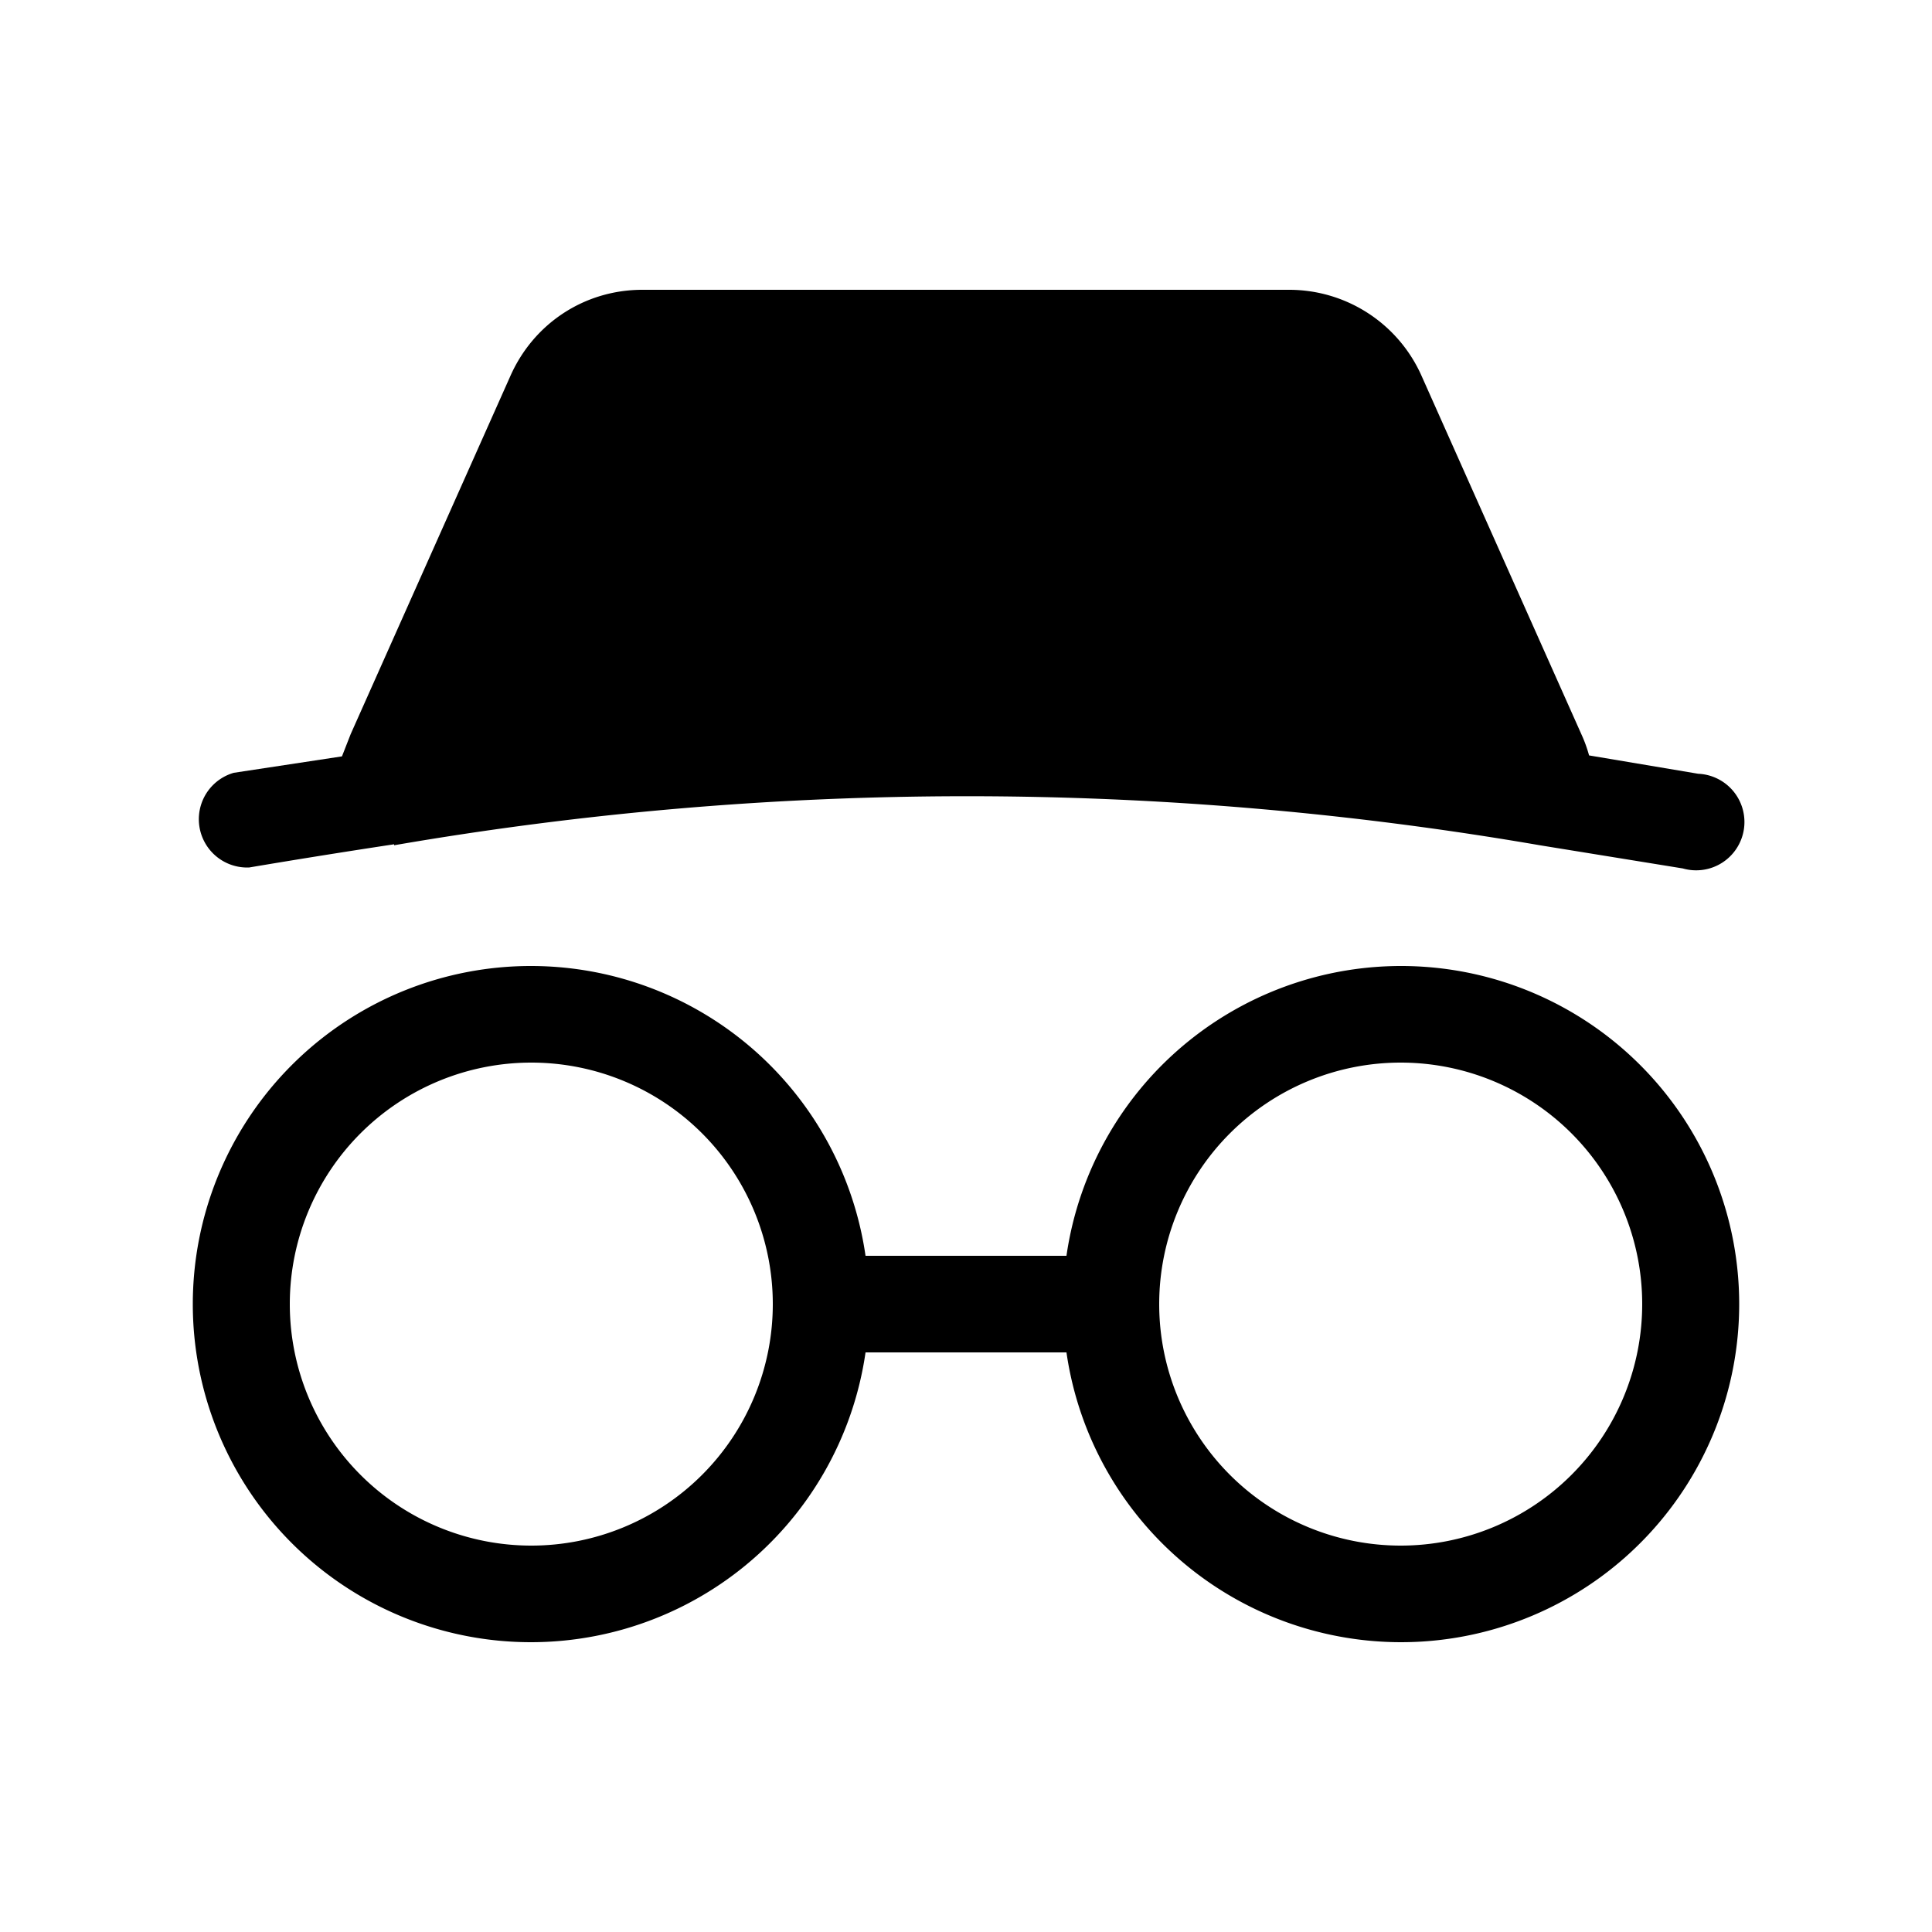
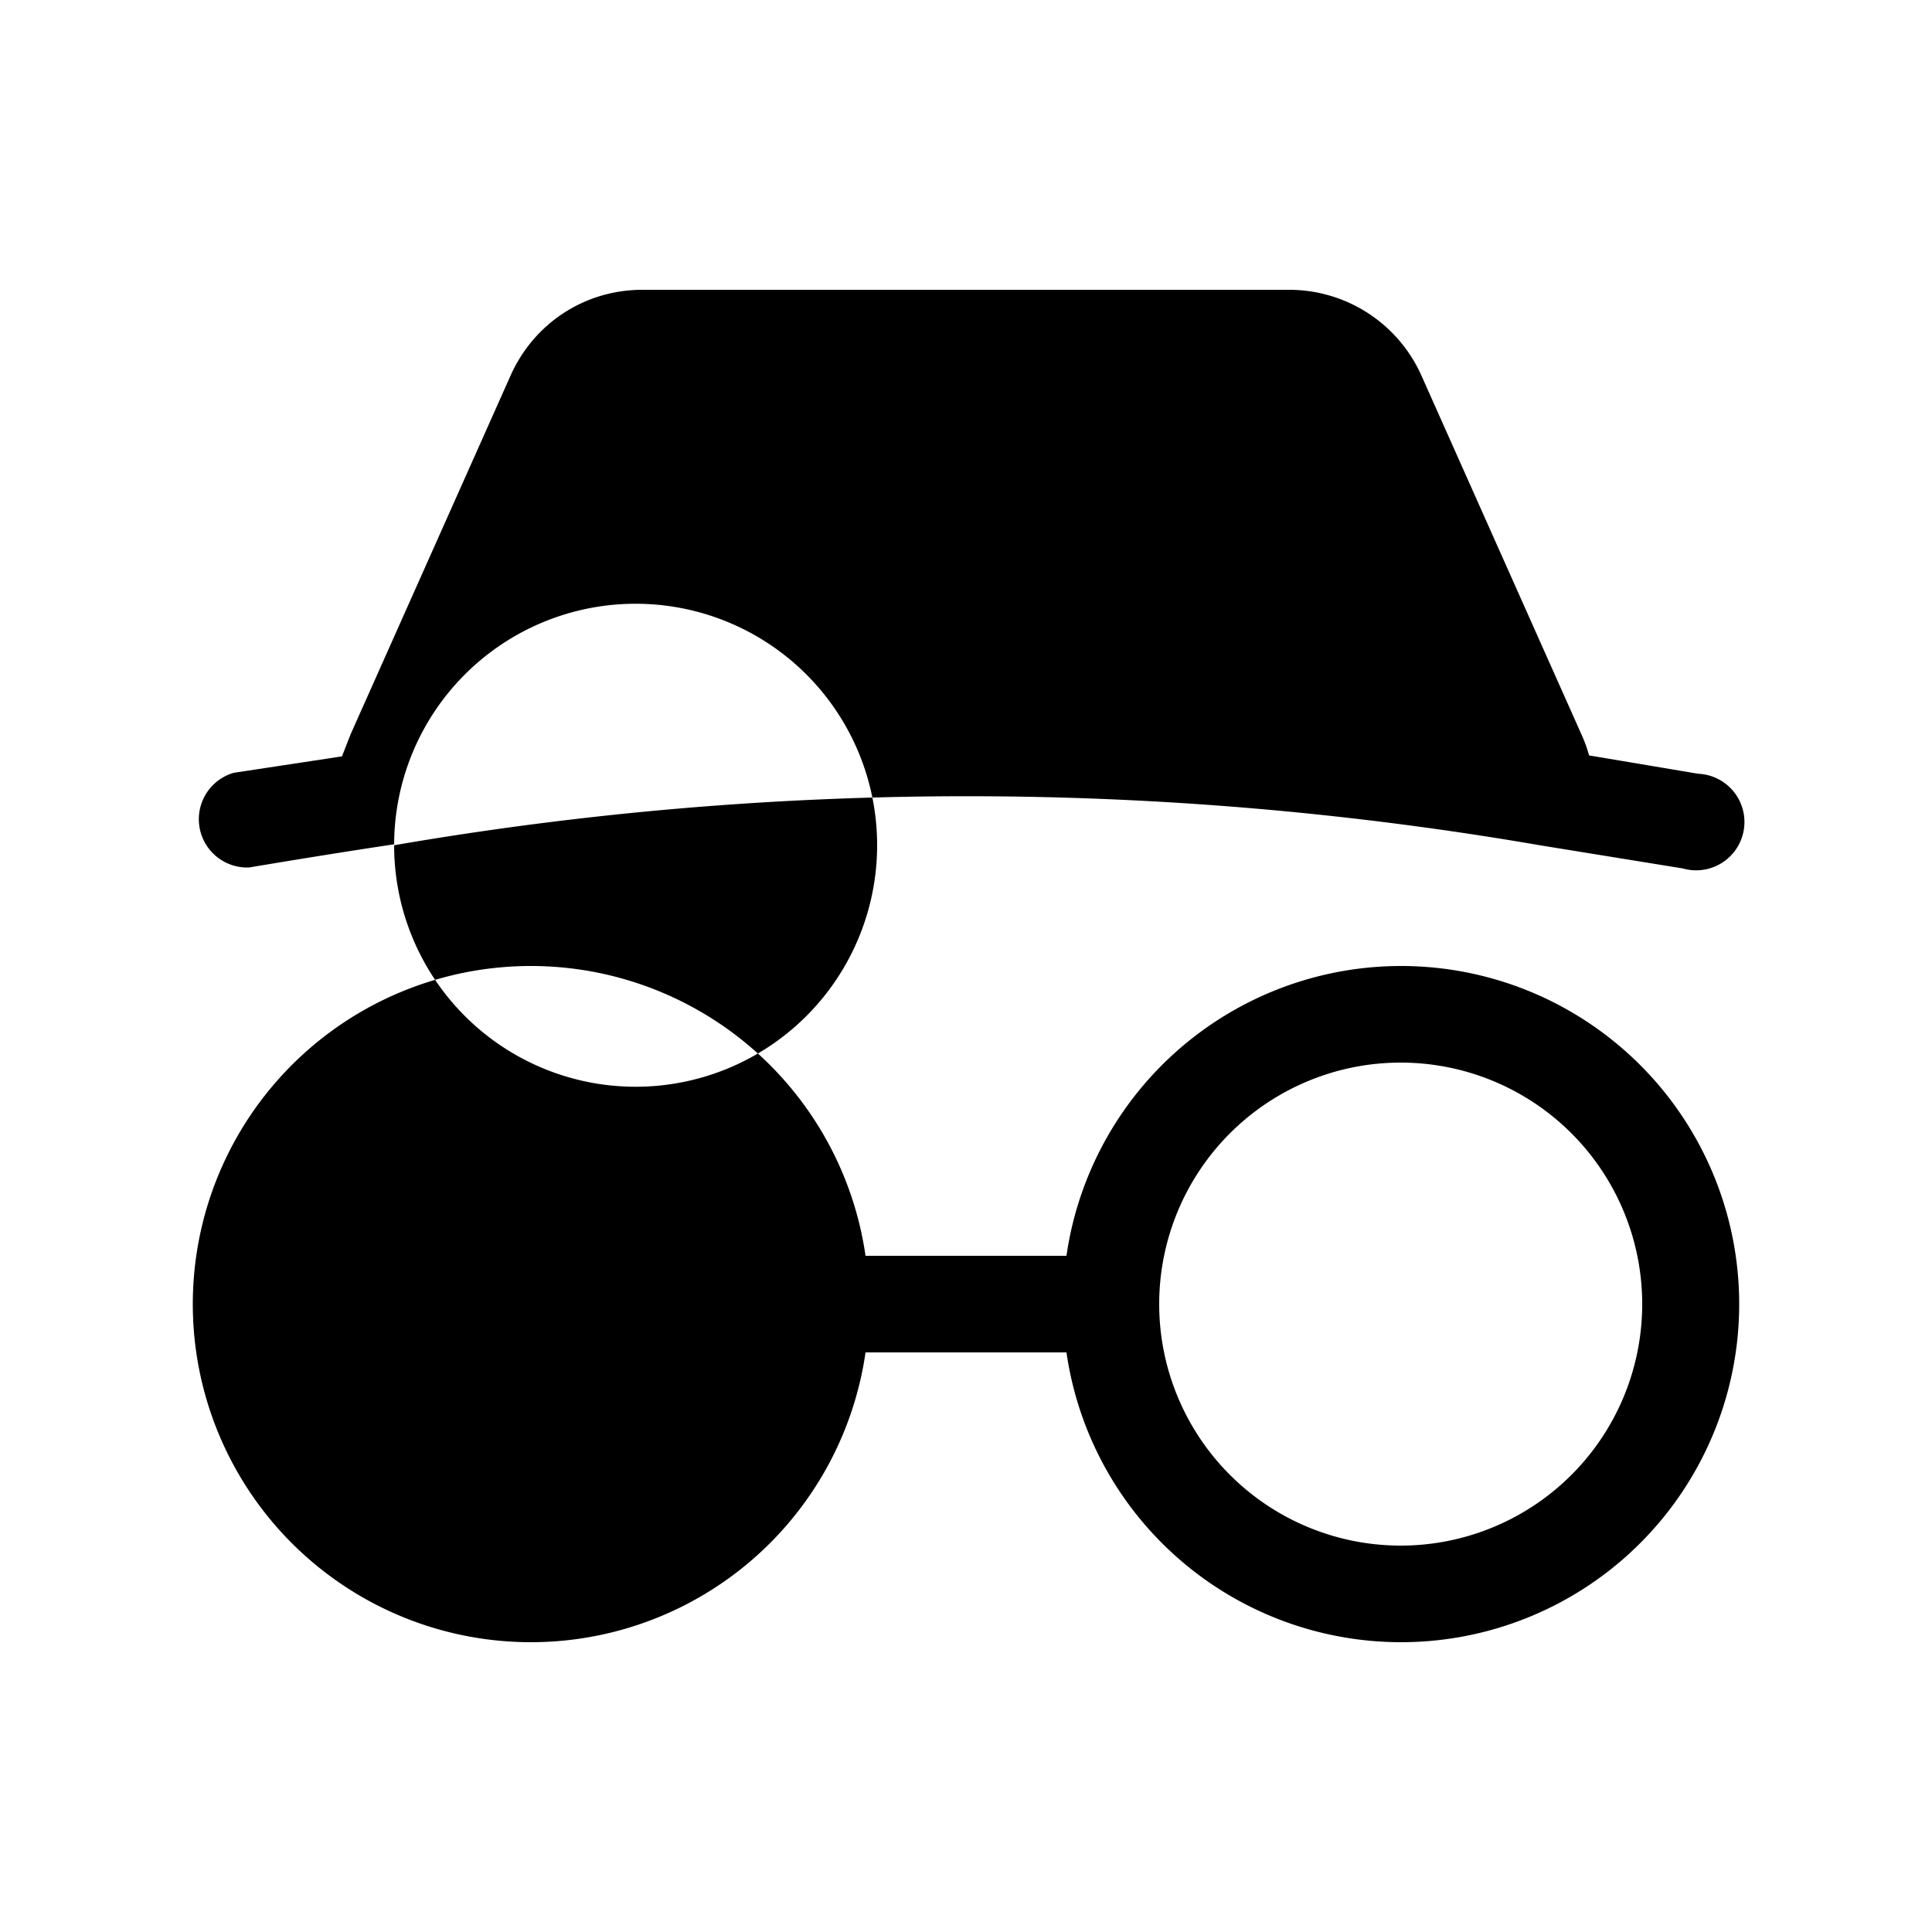
<svg xmlns="http://www.w3.org/2000/svg" width="20" height="20" viewBox="0 0 20 20">
-   <path d="M4.08 8.75a34.9 34.9 0 0 1 11.86 0l1.48.24a.5.5 0 1 0 .16-.98l-1.13-.19a1.42 1.42 0 0 0-.08-.22l-1.65-3.7a1.5 1.5 0 0 0-1.37-.9h-6.7c-.6 0-1.13.35-1.37.9L3.63 7.6l-.09.23L2.42 8a.5.5 0 0 0 .16.98 90.9 90.9 0 0 1 1.5-.24ZM3 13.5a2.5 2.5 0 1 1 5 0 2.5 2.5 0 0 1-5 0ZM5.5 10a3.5 3.5 0 1 0 3.46 4h2.08a3.5 3.5 0 1 0 0-1H8.96a3.5 3.5 0 0 0-3.46-3Zm6.5 3.5a2.5 2.5 0 1 1 5 0 2.5 2.5 0 0 1-5 0Z" />
+   <path d="M4.08 8.75a34.9 34.9 0 0 1 11.86 0l1.48.24a.5.5 0 1 0 .16-.98l-1.13-.19a1.42 1.42 0 0 0-.08-.22l-1.65-3.7a1.5 1.5 0 0 0-1.37-.9h-6.7c-.6 0-1.13.35-1.37.9L3.63 7.6l-.09.23L2.42 8a.5.5 0 0 0 .16.98 90.9 90.9 0 0 1 1.5-.24Za2.5 2.5 0 1 1 5 0 2.5 2.5 0 0 1-5 0ZM5.5 10a3.5 3.5 0 1 0 3.46 4h2.08a3.5 3.5 0 1 0 0-1H8.96a3.5 3.5 0 0 0-3.46-3Zm6.5 3.5a2.5 2.5 0 1 1 5 0 2.5 2.5 0 0 1-5 0Z" />
</svg>